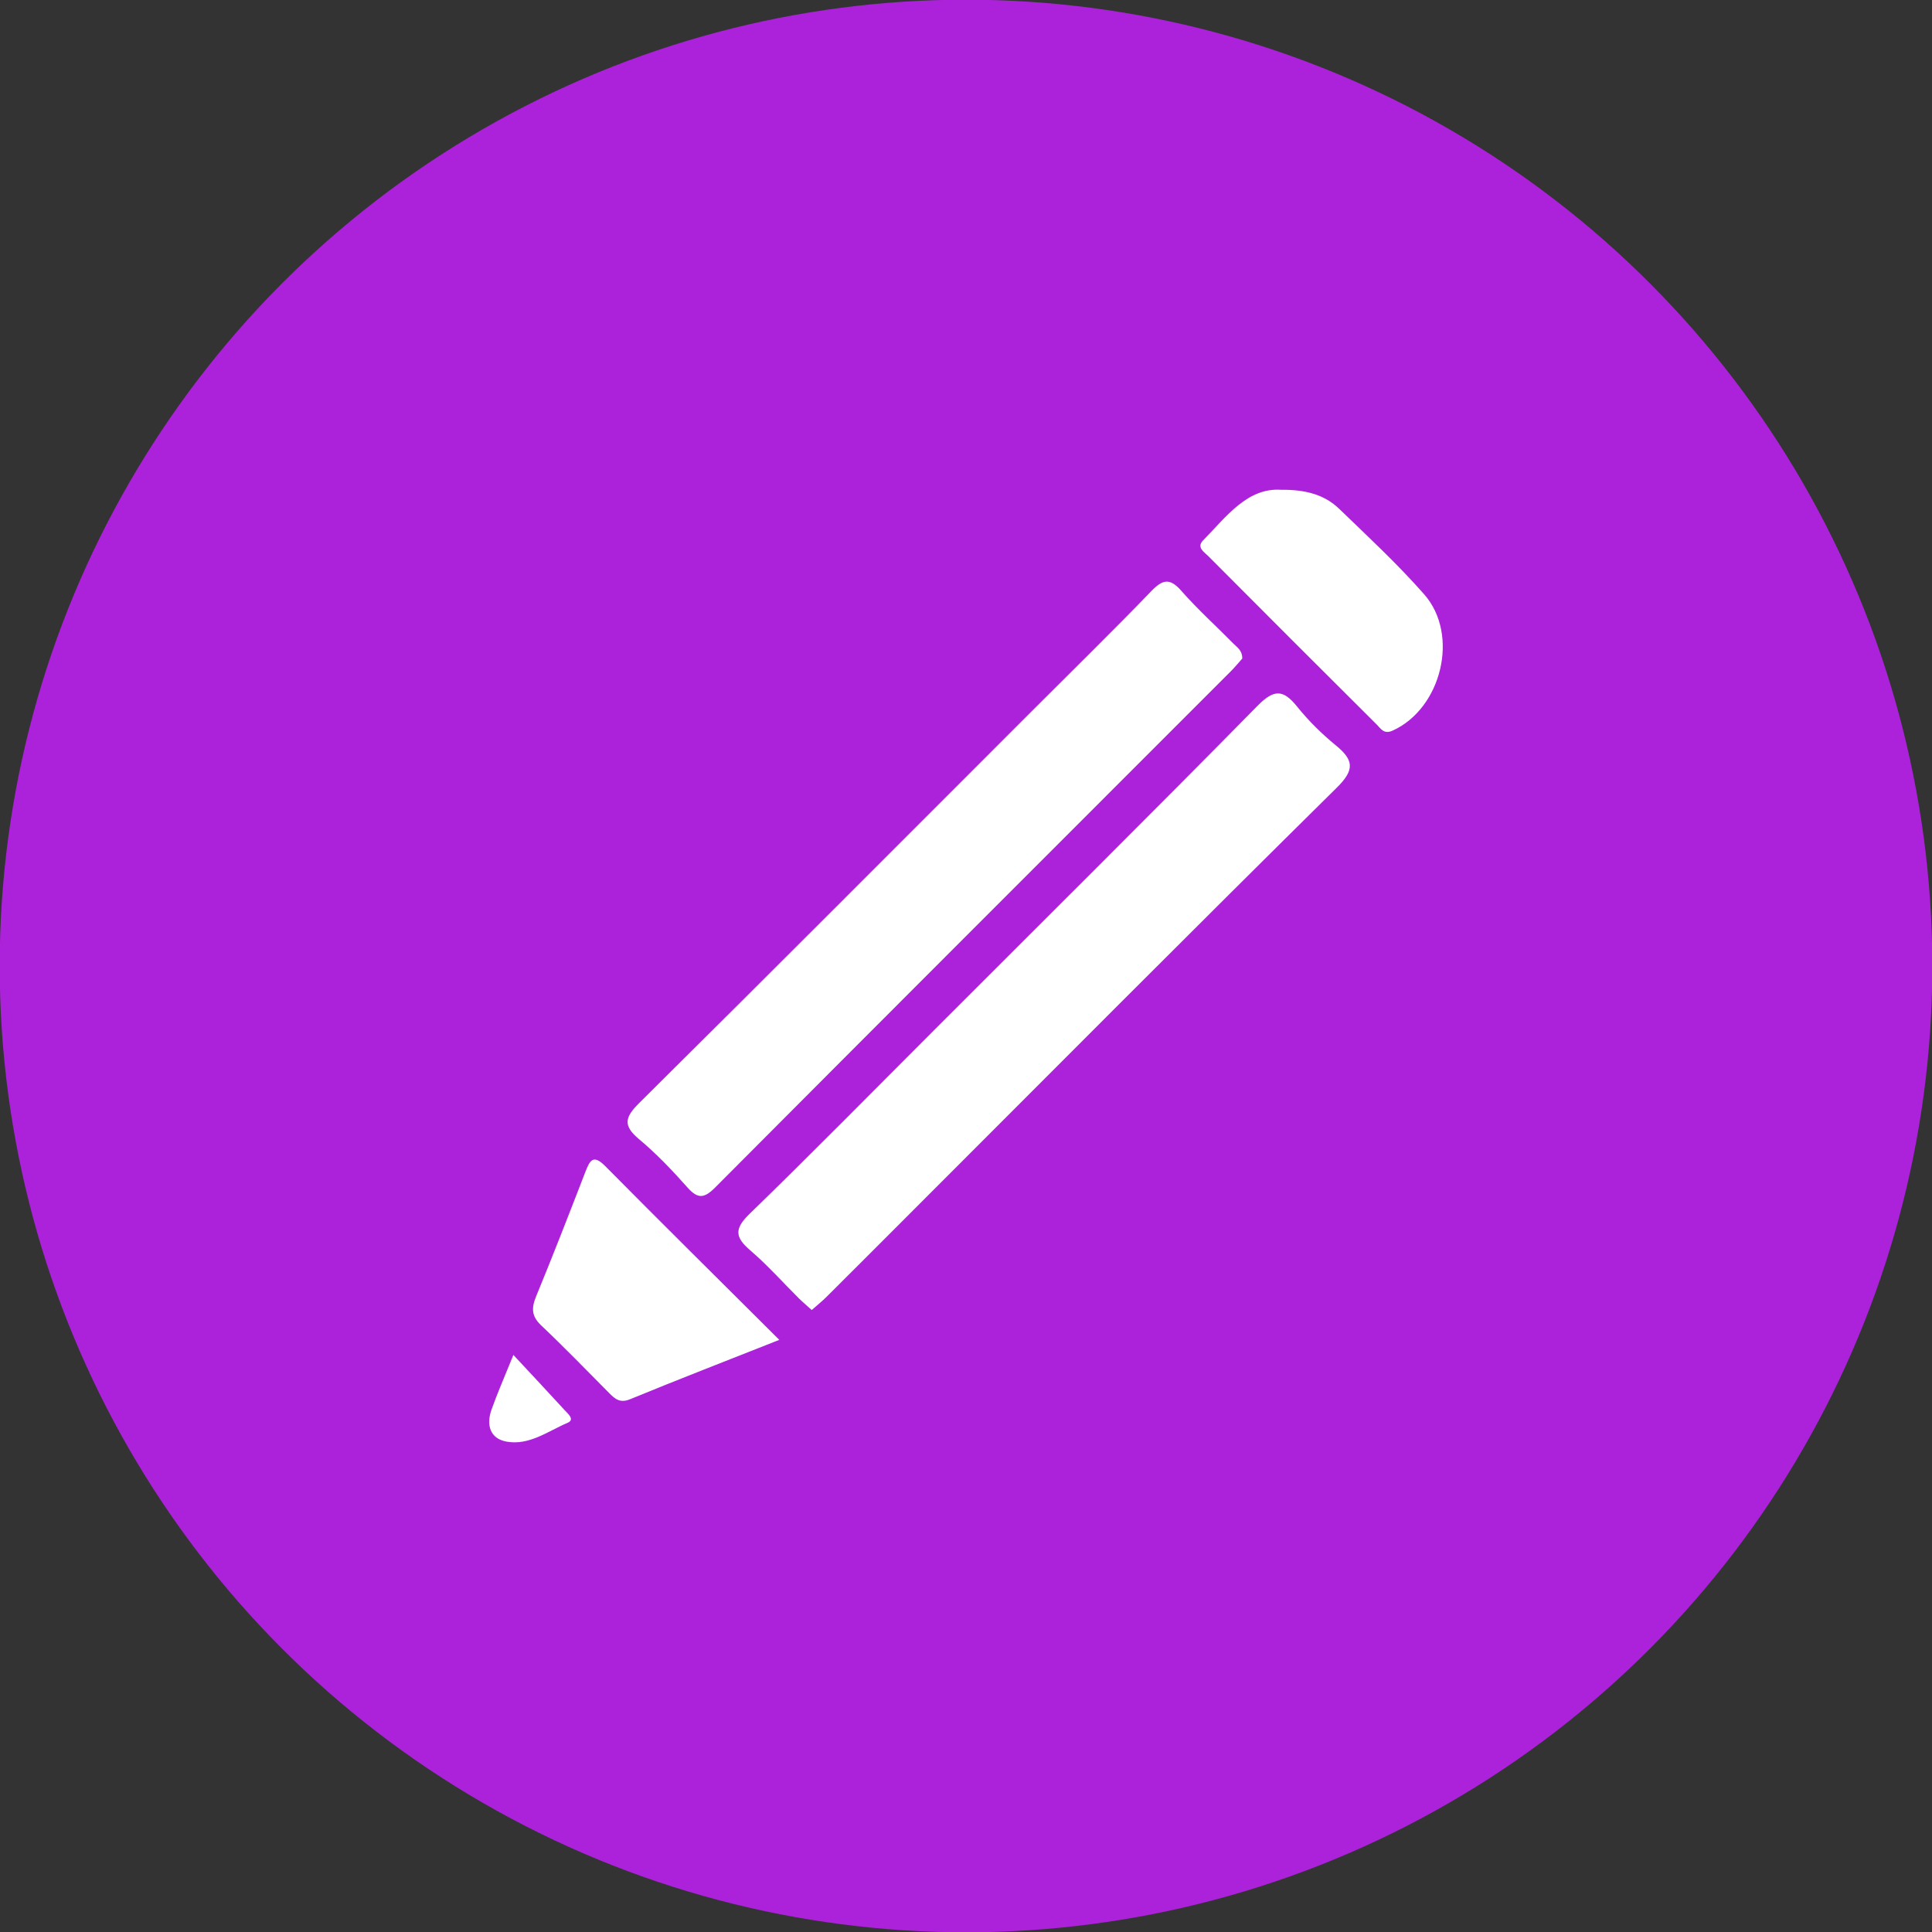
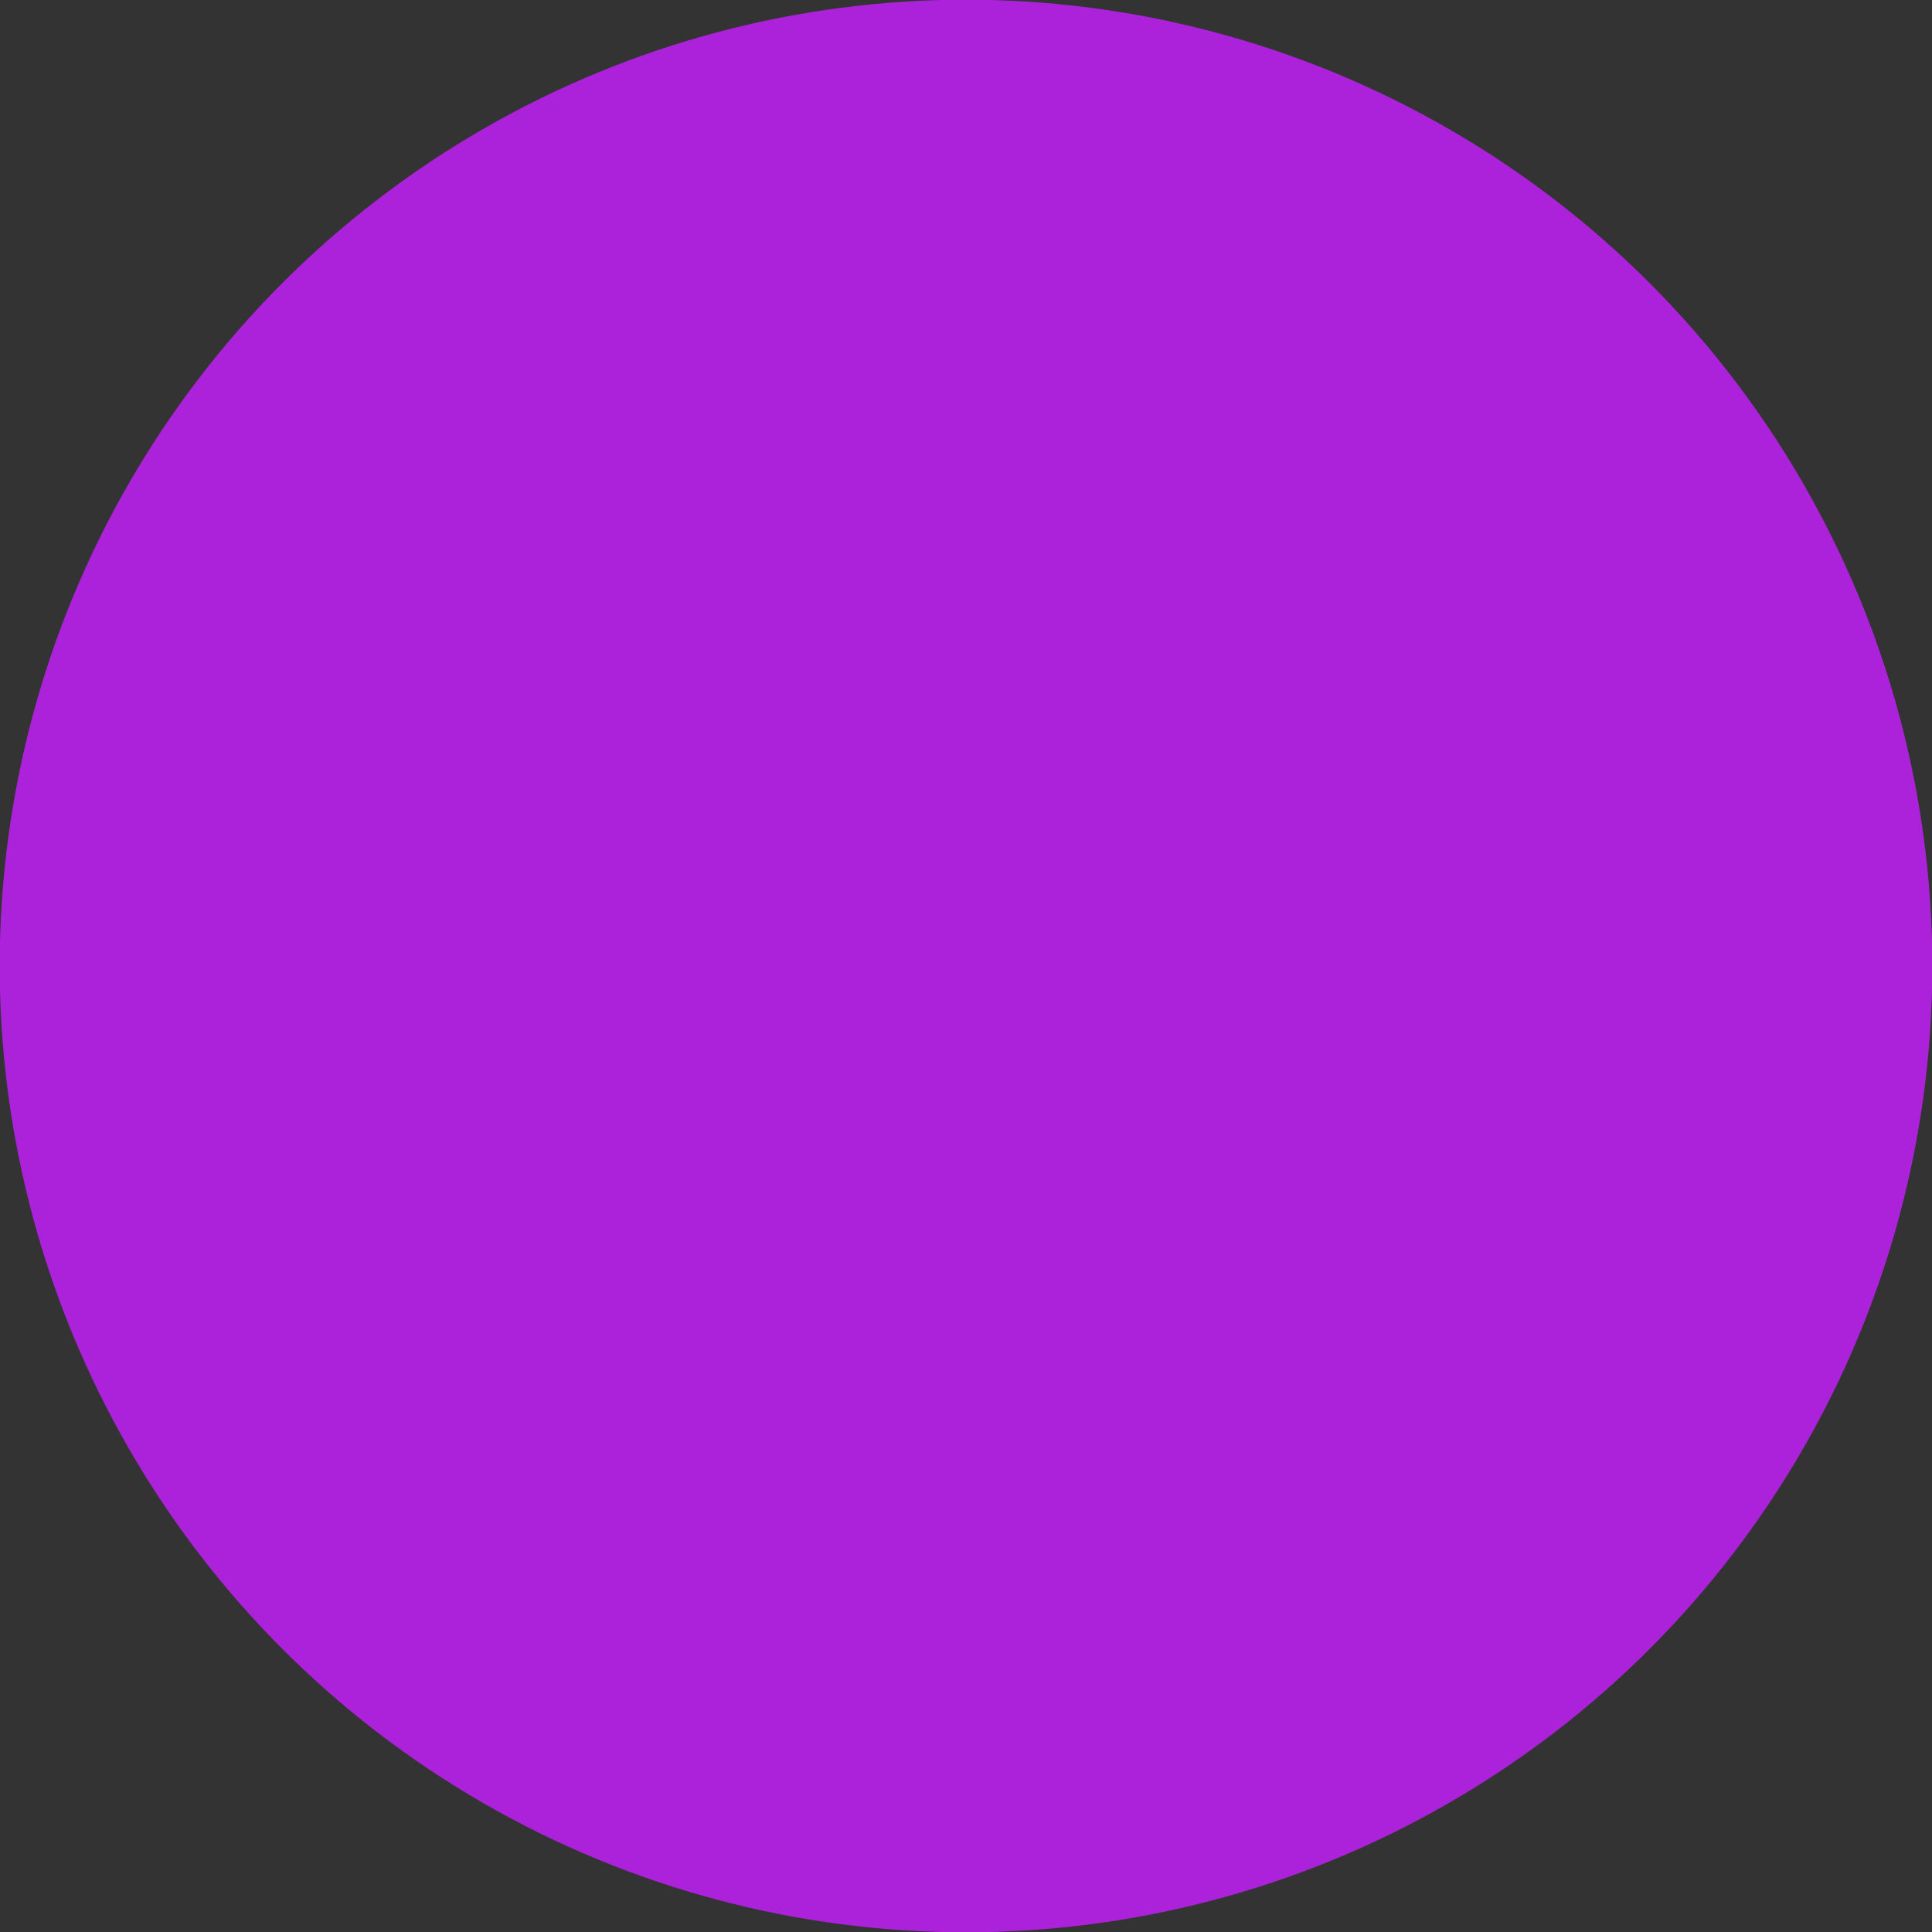
<svg xmlns="http://www.w3.org/2000/svg" xml:space="preserve" width="27.601mm" height="27.601mm" version="1.1" style="shape-rendering:geometricPrecision; text-rendering:geometricPrecision; image-rendering:optimizeQuality; fill-rule:evenodd; clip-rule:evenodd" viewBox="0 0 2760.12 2760.12">
  <rect x="0" y="0" width="2760.12" height="2760.12" fill="#333333" stroke="none" />
  <defs>
    <style type="text/css">
   
    .fil0 {fill:#AC22DA}
    .fil1 {fill:white;fill-rule:nonzero}
   
  </style>
  </defs>
  <g id="Layer_x0020_1">
    <circle class="fil0" cx="1380.06" cy="1380.06" r="1380.49" />
  </g>
  <g id="Layer_x0020_1_0">
-     <path class="fil1" d="M1774.74 940.82c-4.66,5.21 -10.3,12.14 -16.6,18.44 -245.55,245.66 -491.31,491.12 -736.42,737.21 -15.63,15.7 -24.74,16.69 -39.61,-0.05 -21.64,-24.37 -44.35,-48.23 -69.29,-69.08 -23.3,-19.5 -19.99,-31.35 0.46,-51.61 188.28,-186.59 375.39,-374.36 562.83,-561.79 56.32,-56.32 113.28,-112.03 168.59,-169.34 16.37,-16.95 26.53,-19.26 43.05,-0.46 23.23,26.43 49.54,50.12 74.25,75.26 5.26,5.36 12.82,9.58 12.74,21.42zm-1041.3 994.91c27.59,29.64 50.6,54.11 73.26,78.9 4.64,5.06 14.95,13.43 4.17,18.04 -28.08,11.99 -54.93,32.76 -87.3,26.86 -23.78,-4.32 -28.97,-24.13 -21.44,-45.52 8.11,-23.03 18.05,-45.41 31.31,-78.28zm1096.58 -1236.02c36.44,-0.35 62.73,7.49 83.23,27.27 41.29,39.84 83.52,79.05 121.35,122.06 50.97,57.96 24.7,163.24 -45.1,194.76 -12.49,5.64 -16.78,-2.83 -22.6,-8.64 -80.46,-80.08 -160.75,-160.33 -240.83,-240.79 -5.78,-5.81 -17.08,-12.35 -7.3,-22.34 33.51,-34.22 63.12,-75.36 111.25,-72.32zm-716.69 1214.47c-75.56,29.9 -144.65,56.63 -213.15,84.81 -14.55,5.99 -21.58,-0.45 -30.11,-9.04 -32.15,-32.39 -63.91,-65.2 -97.04,-96.57 -13.89,-13.15 -13.91,-24.85 -7.08,-41.41 24.29,-58.94 47.37,-118.37 70.36,-177.83 6.33,-16.33 11.14,-25.58 28.34,-8.2 80.62,81.4 162.09,161.97 248.68,248.24zm46.35 -42.65c-6.99,-6.32 -12.89,-11.24 -18.32,-16.63 -23.18,-23 -44.97,-47.58 -69.67,-68.76 -21.86,-18.74 -22.67,-30.76 -0.88,-51.91 89.96,-87.27 177.83,-176.7 266.47,-265.33 153.26,-153.26 307.13,-305.92 459.14,-460.41 23.55,-23.96 36.67,-23.92 56.73,1.04 16.25,20.24 35.19,38.86 55.28,55.34 25.54,20.95 27.34,34.75 1.39,60.38 -206.26,203.66 -410.64,409.2 -615.6,614.17 -37.85,37.85 -75.65,75.77 -113.61,113.52 -6.33,6.29 -13.35,11.9 -20.93,18.59z" />
-   </g>
+     </g>
</svg>